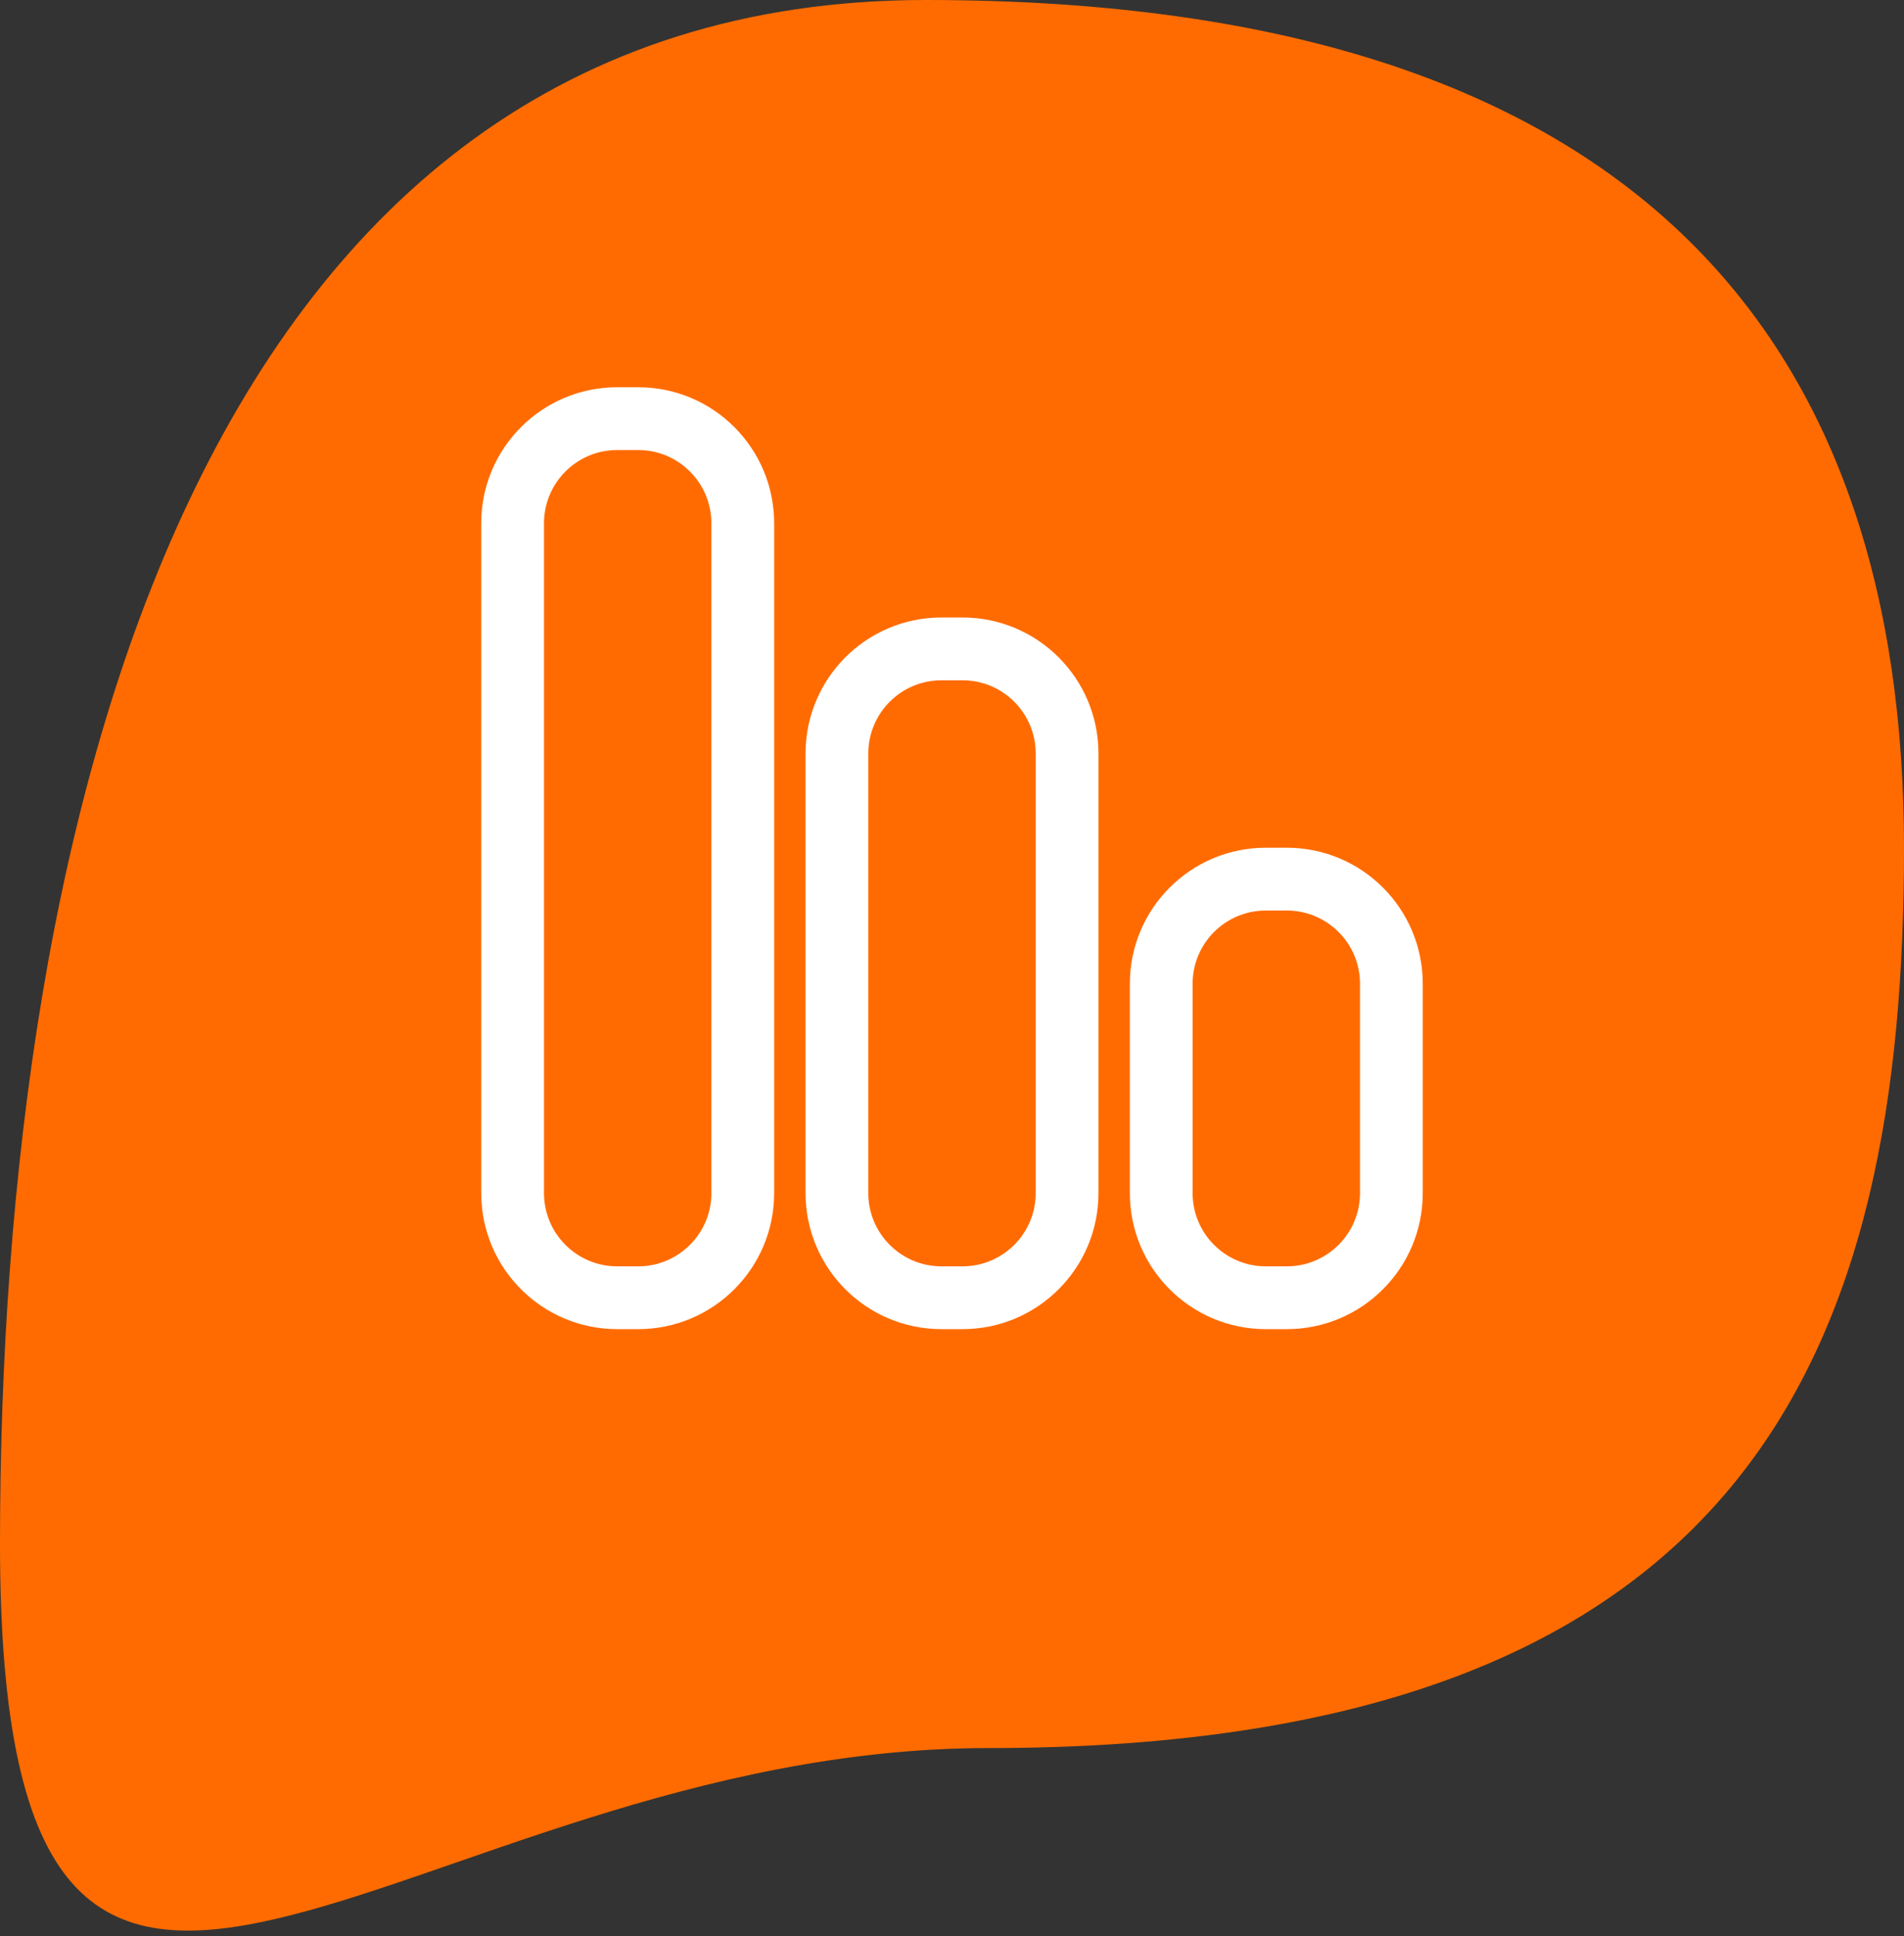
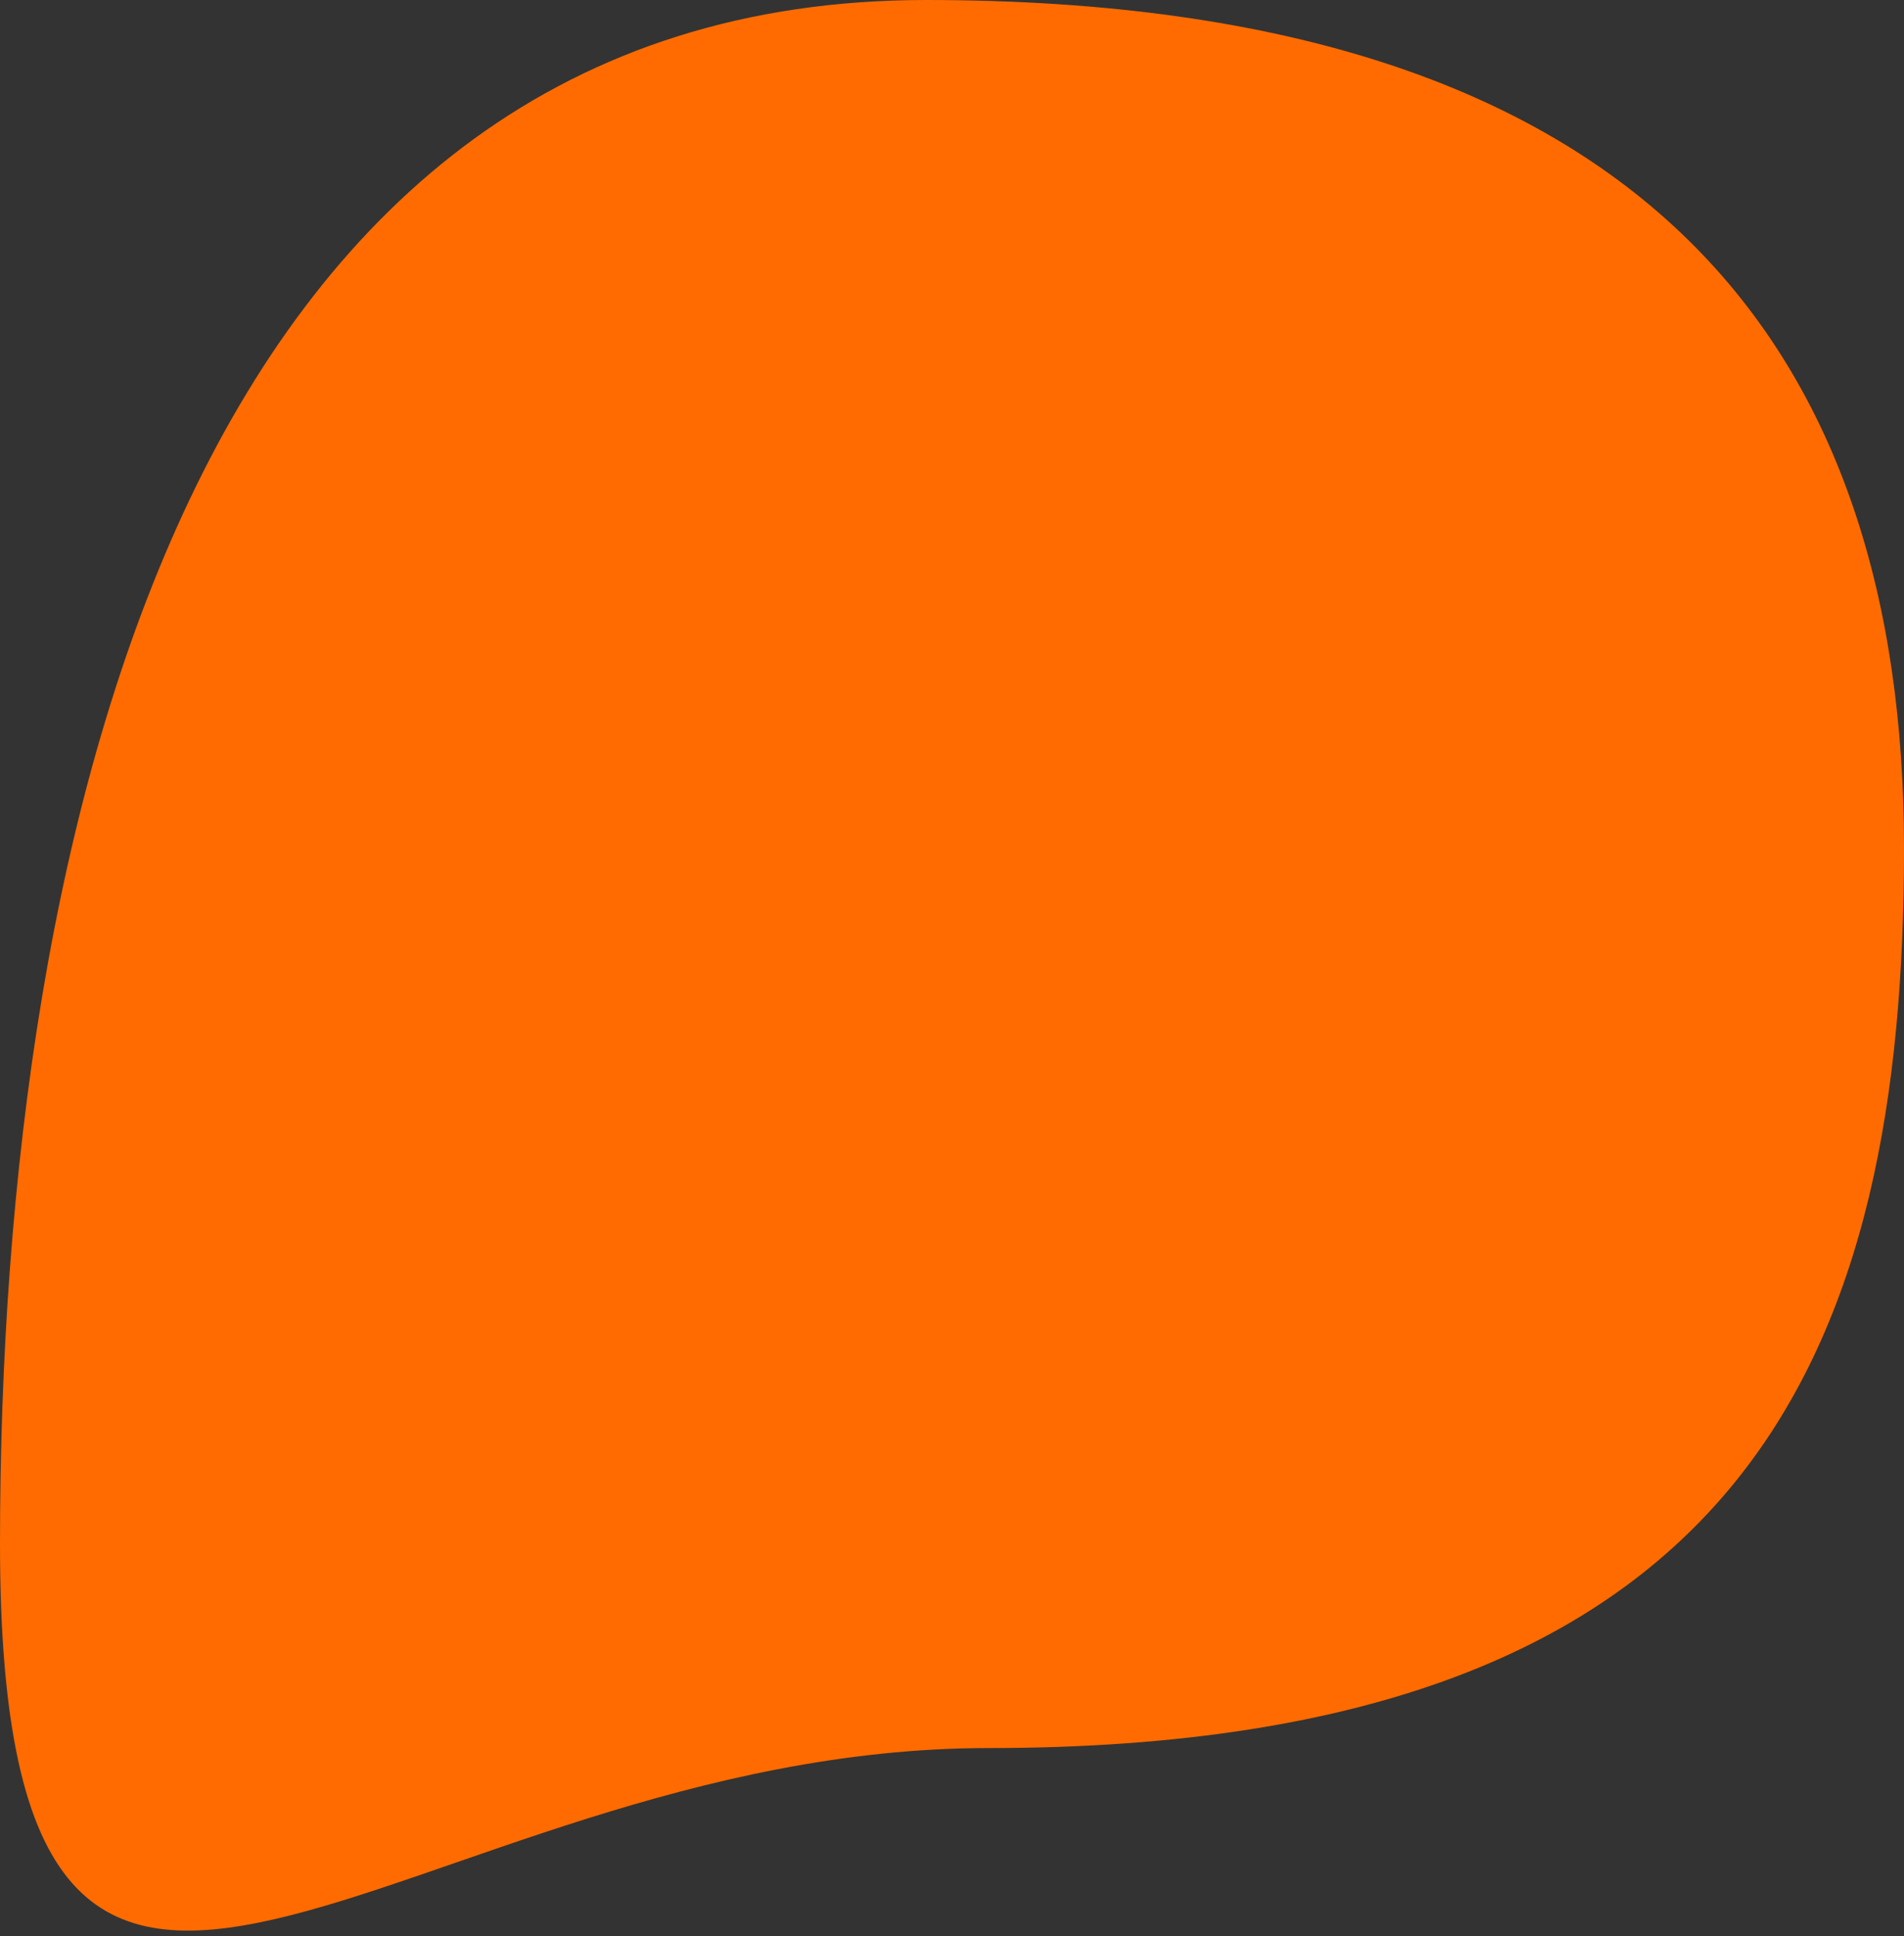
<svg xmlns="http://www.w3.org/2000/svg" width="182" height="185" viewBox="0 0 182 185" fill="none">
  <rect x="0" y="0" width="182" height="185" fill="#333333" stroke="none" />
  <path d="M94.5 167.027C38.529 167.027 -9.49054e-06 217.118 -6.44875e-06 147.53C-3.40697e-06 77.942 18.912 -7.1288e-06 88.5 -4.08701e-06C158.088 -1.04523e-06 182 34.06 182 81.03C182 128 168.029 167.027 94.5 167.027Z" fill="#FF6B00" />
-   <path d="M51.5 114L51.5 50C51.5 45.858 54.858 42.5 59 42.5H61C65.142 42.5 68.5 45.858 68.5 50L68.5 114C68.5 118.142 65.142 121.5 61 121.5H59C54.858 121.5 51.5 118.142 51.5 114ZM46.5 114C46.5 120.904 52.096 126.5 59 126.5H61C67.904 126.5 73.5 120.904 73.5 114L73.5 50C73.5 43.096 67.904 37.5 61 37.5L59 37.5C52.096 37.5 46.5 43.096 46.5 50L46.5 114ZM113.5 114V94C113.5 89.858 116.858 86.5 121 86.5H123C127.142 86.5 130.5 89.858 130.5 94V114C130.5 118.142 127.142 121.5 123 121.5H121C116.858 121.5 113.5 118.142 113.5 114ZM108.5 114C108.5 120.904 114.096 126.5 121 126.5H123C129.904 126.5 135.5 120.904 135.5 114V94C135.5 87.097 129.904 81.5 123 81.5H121C114.096 81.5 108.5 87.097 108.5 94V114ZM82.5 114L82.5 72C82.5 67.858 85.858 64.5 90 64.5H92C96.142 64.5 99.5 67.858 99.5 72V114C99.5 118.142 96.142 121.5 92 121.5H90C85.858 121.5 82.5 118.142 82.5 114ZM77.5 114C77.5 120.904 83.096 126.5 90 126.5H92C98.904 126.5 104.5 120.904 104.5 114V72C104.5 65.096 98.904 59.5 92 59.5H90C83.096 59.5 77.5 65.096 77.5 72L77.5 114Z" fill="white" stroke="white" />
</svg>